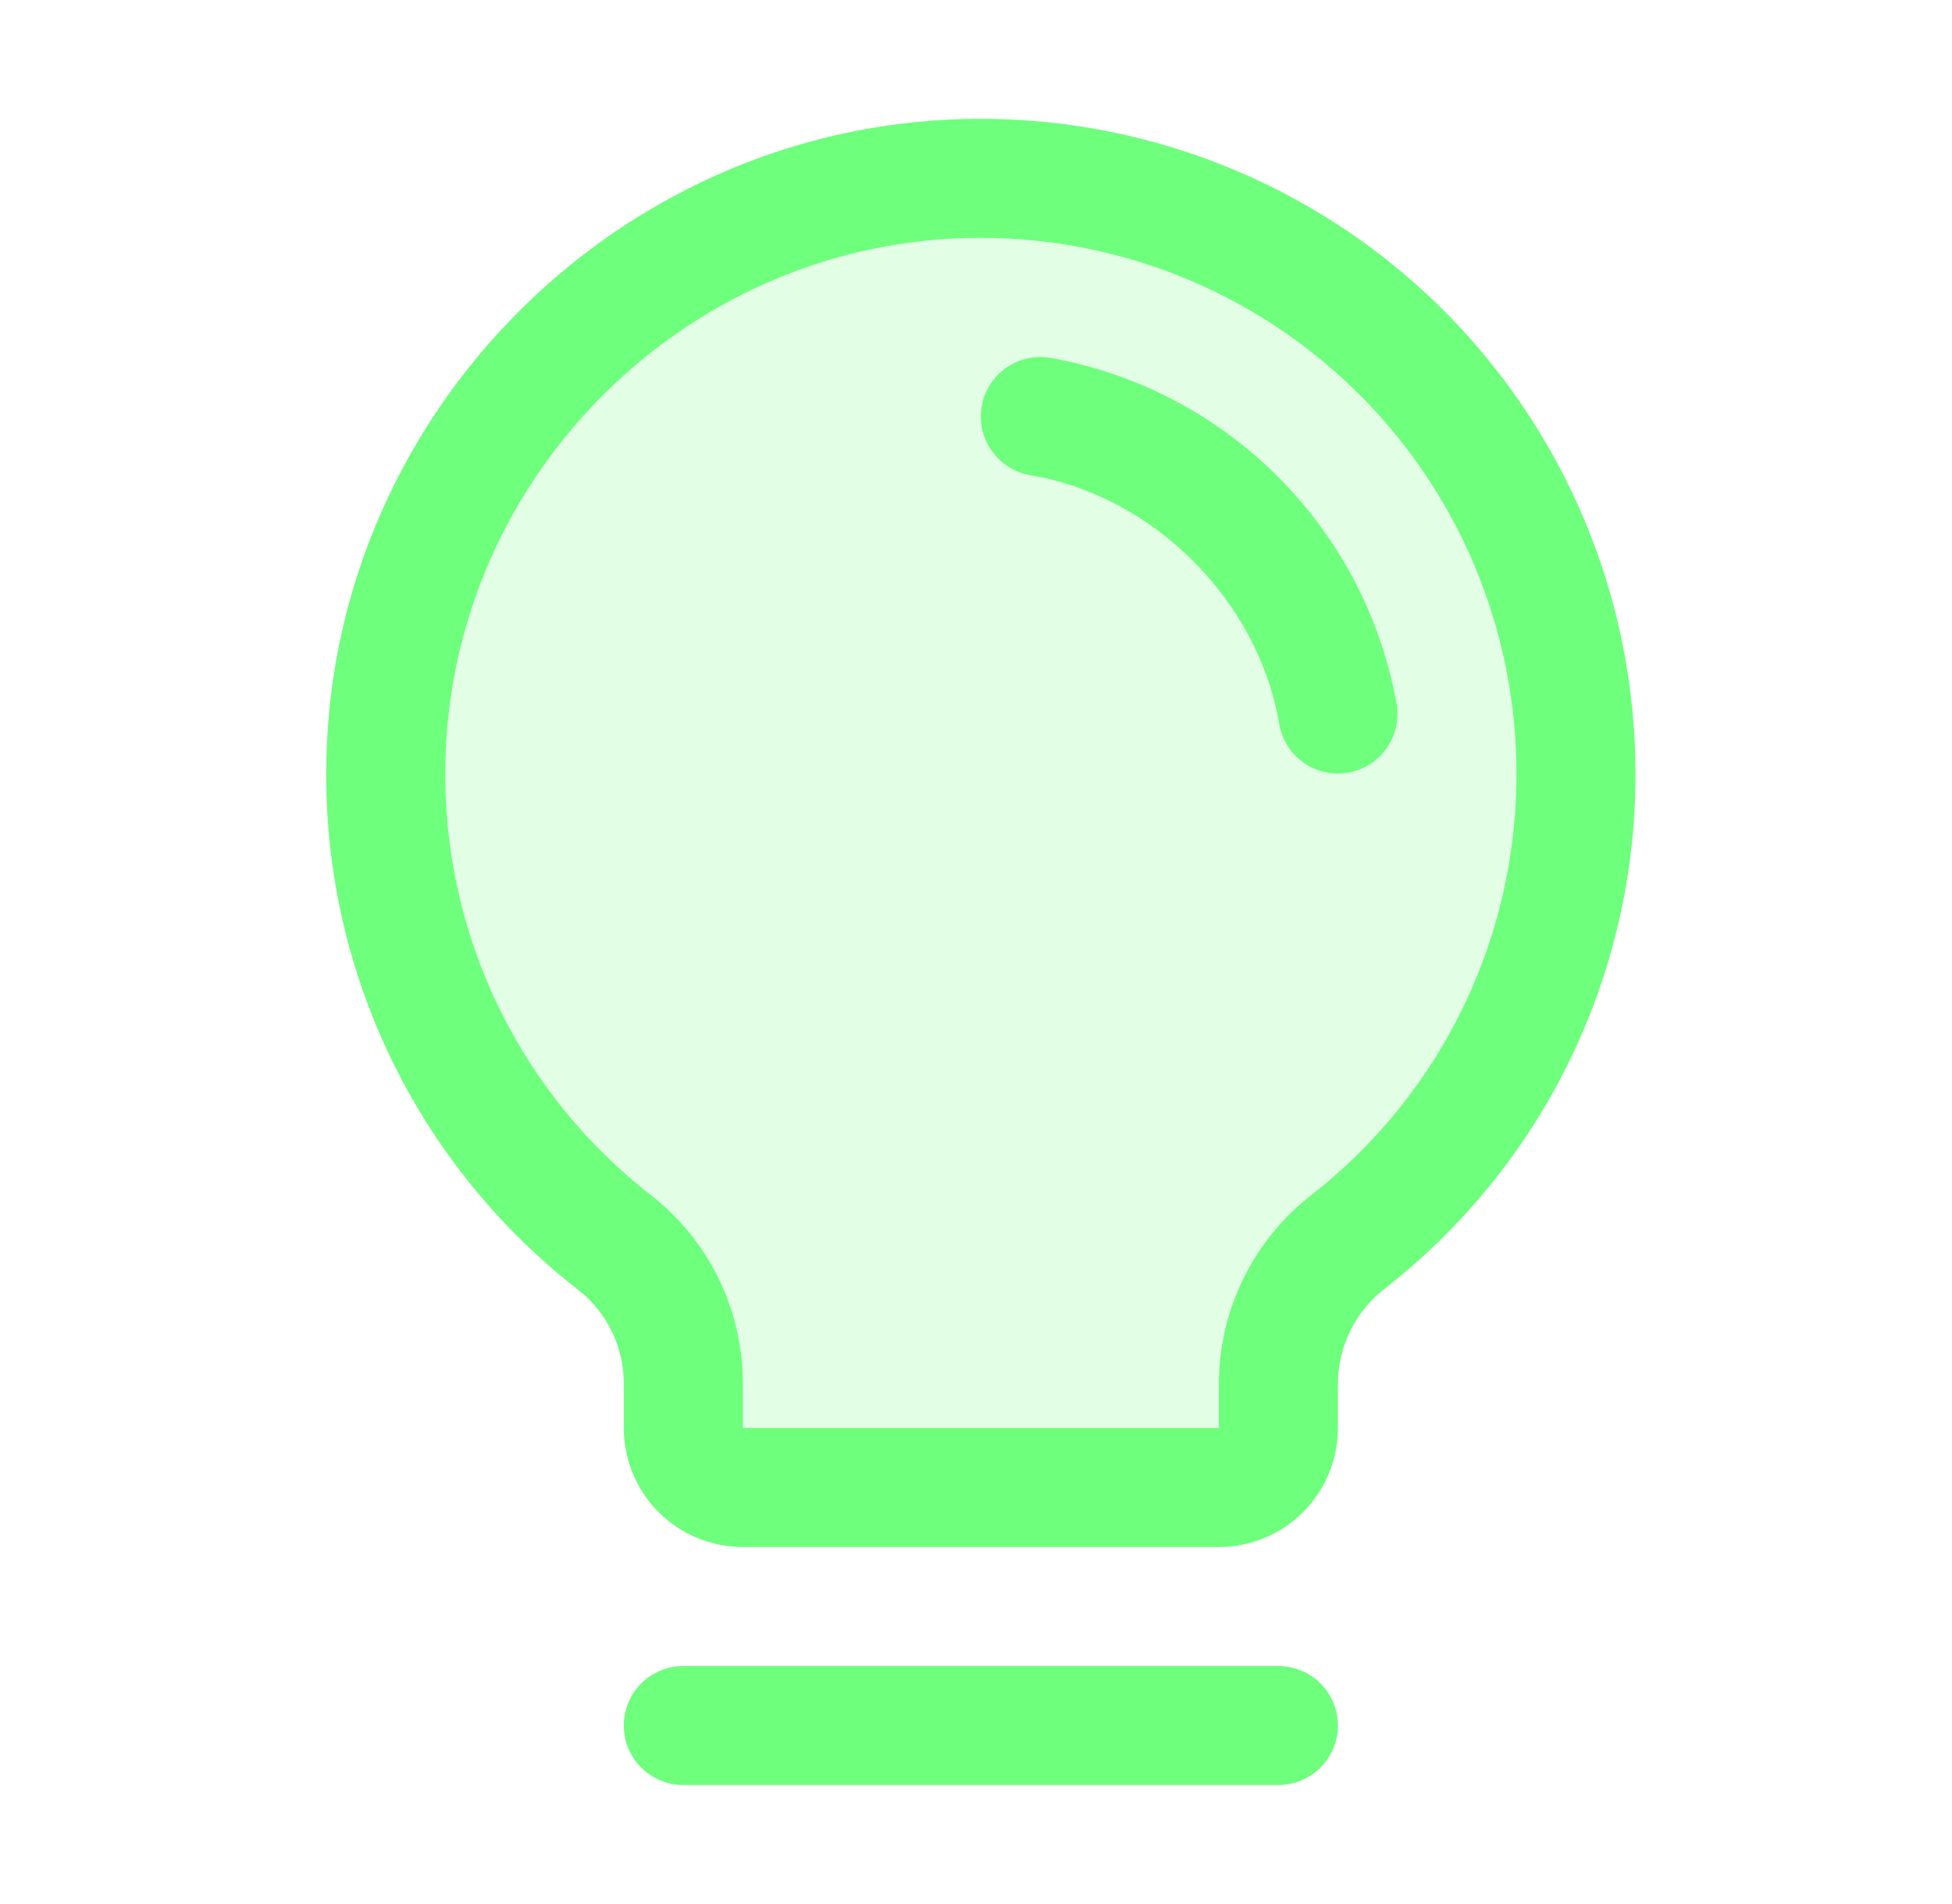
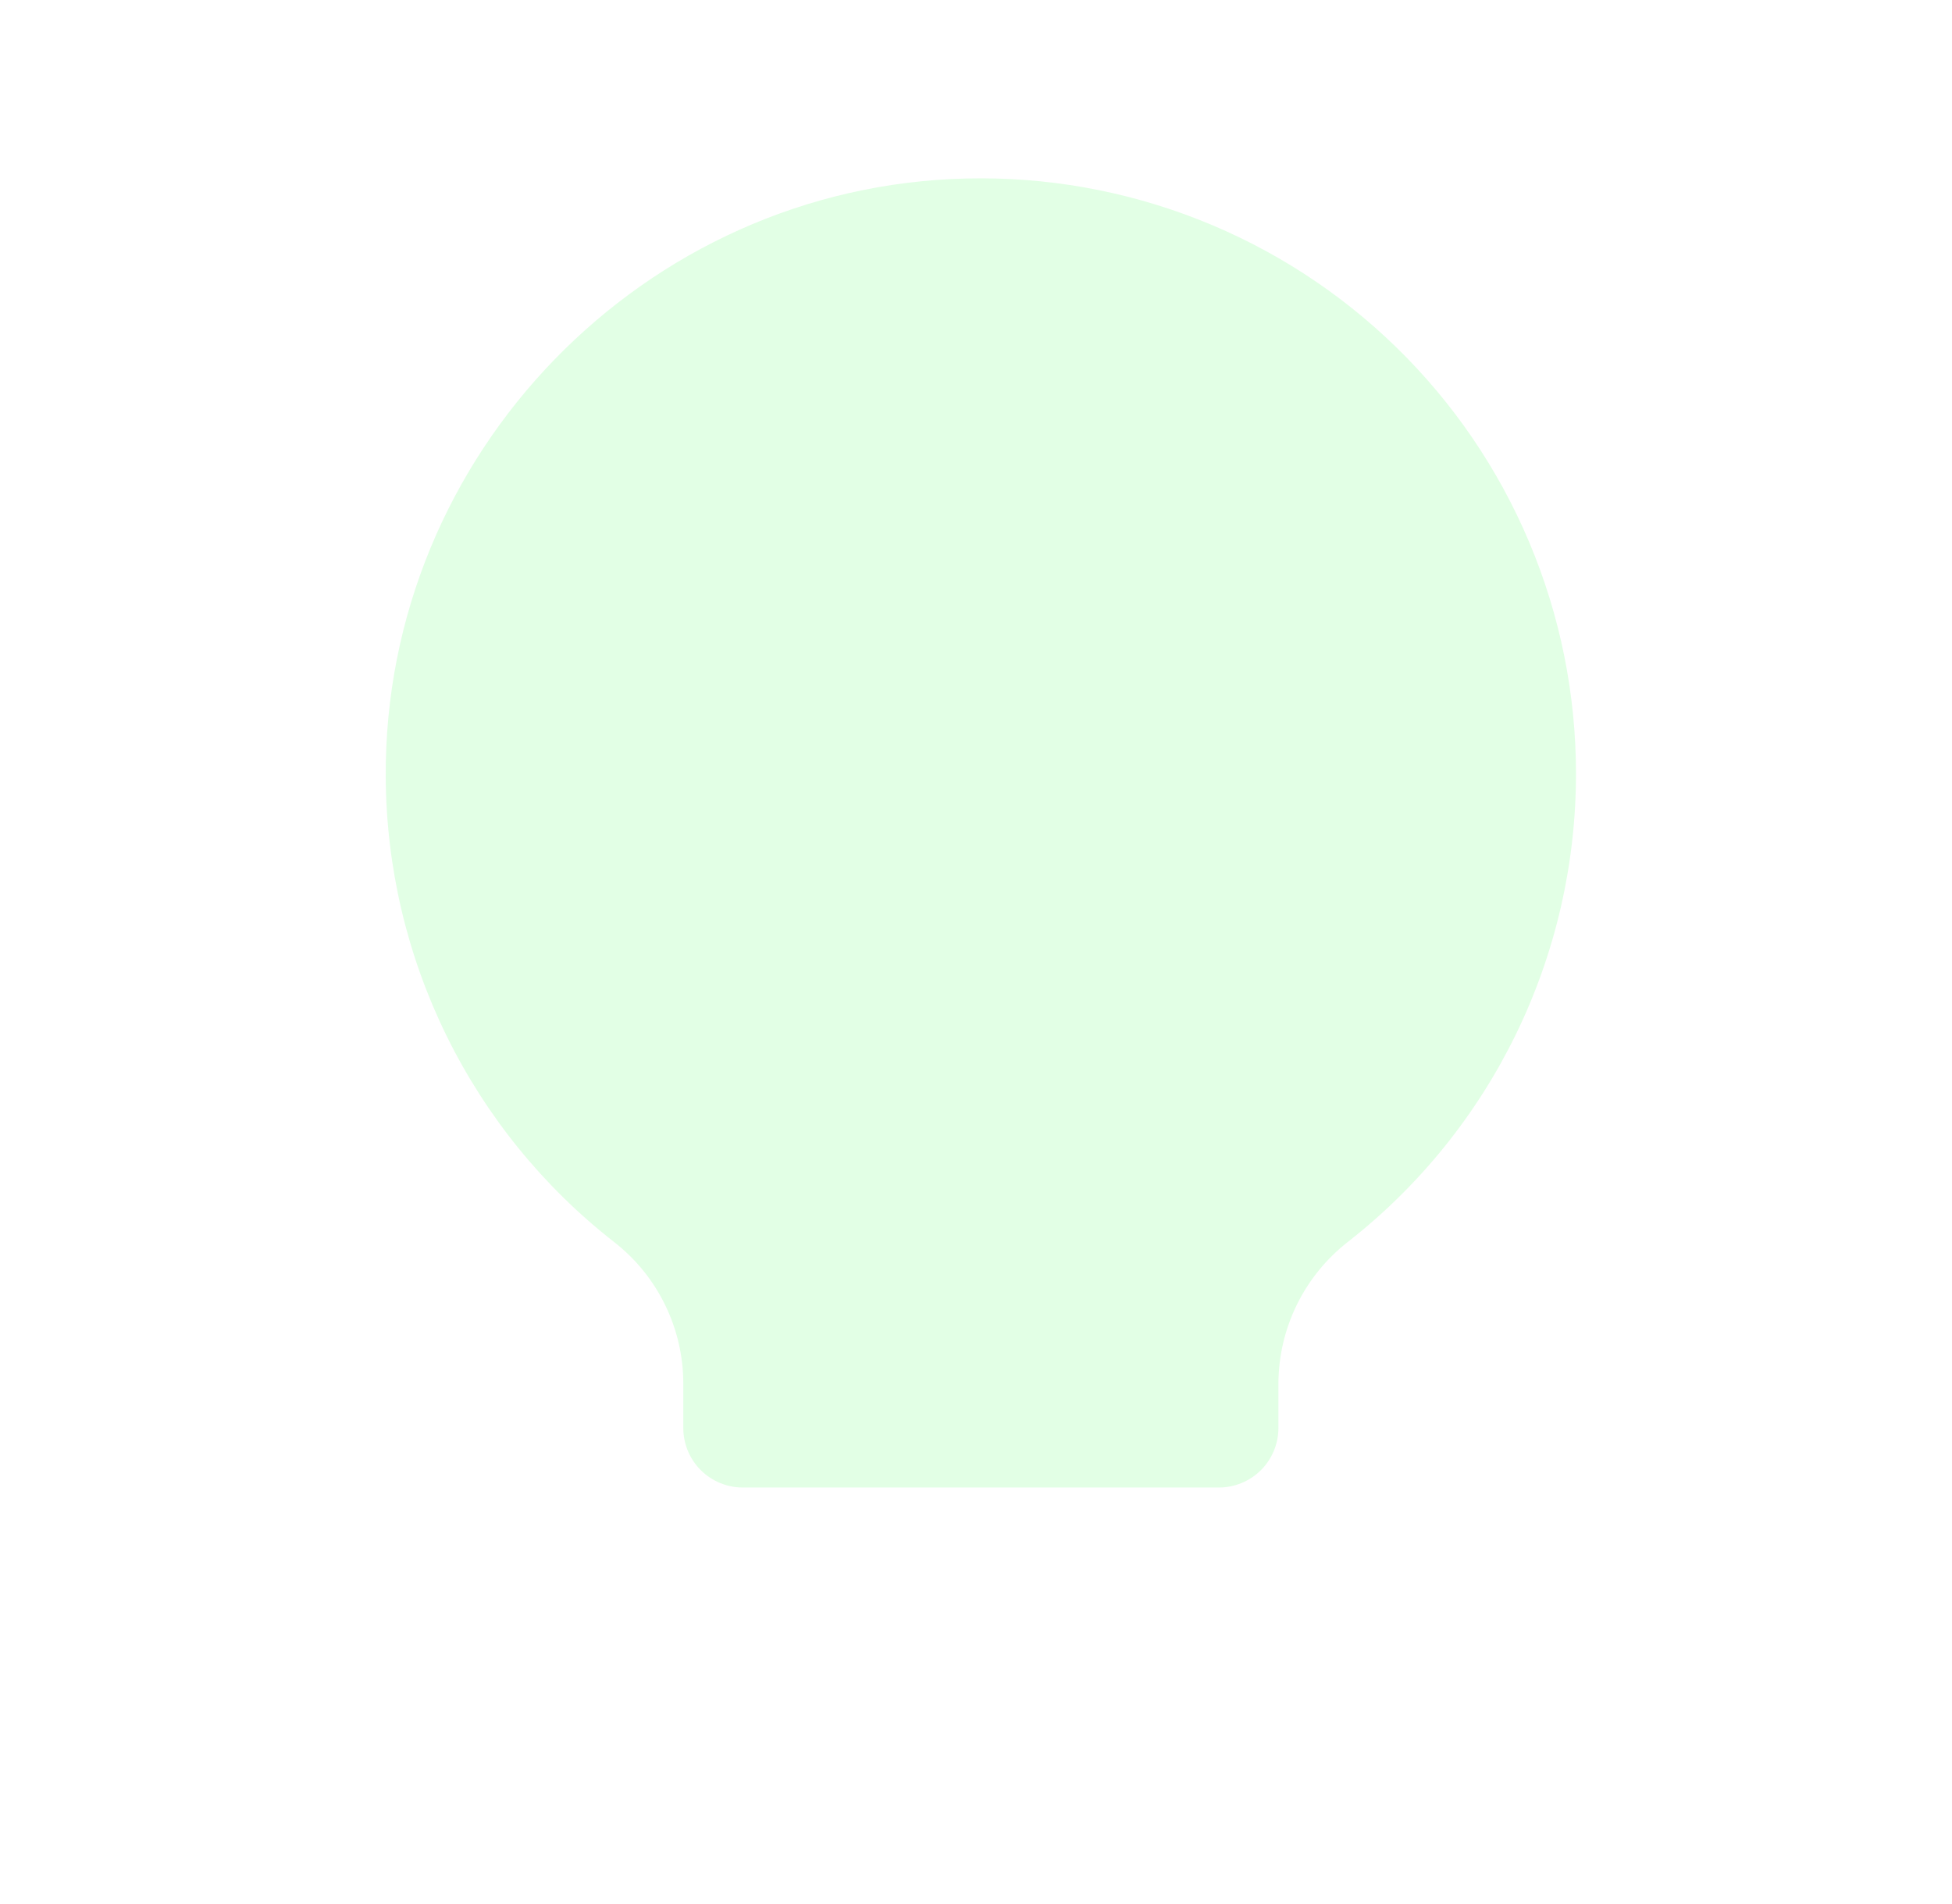
<svg xmlns="http://www.w3.org/2000/svg" width="41" height="40" viewBox="0 0 41 40" fill="none">
  <path opacity="0.2" d="M33.102 16.25C33.103 18.144 32.674 20.013 31.846 21.717C31.018 23.42 29.813 24.913 28.322 26.081C27.867 26.434 27.498 26.886 27.243 27.402C26.988 27.919 26.855 28.486 26.852 29.062V30C26.852 30.331 26.72 30.649 26.486 30.884C26.251 31.118 25.933 31.25 25.602 31.25H15.602C15.27 31.25 14.952 31.118 14.718 30.884C14.483 30.649 14.352 30.331 14.352 30V29.062C14.351 28.489 14.22 27.924 13.968 27.41C13.716 26.895 13.351 26.445 12.899 26.093C11.413 24.933 10.209 23.45 9.378 21.757C8.547 20.065 8.111 18.206 8.102 16.32C8.064 9.545 13.527 3.906 20.3 3.75C21.967 3.71 23.625 4.003 25.176 4.613C26.728 5.223 28.142 6.138 29.335 7.303C30.527 8.467 31.475 9.859 32.122 11.396C32.769 12.932 33.102 14.582 33.102 16.25Z" fill="#6EFF7D" />
-   <path d="M28.102 36.25C28.102 36.582 27.97 36.9 27.736 37.134C27.501 37.368 27.183 37.5 26.852 37.5H14.352C14.02 37.5 13.702 37.368 13.468 37.134C13.233 36.9 13.102 36.582 13.102 36.25C13.102 35.919 13.233 35.601 13.468 35.366C13.702 35.132 14.02 35 14.352 35H26.852C27.183 35 27.501 35.132 27.736 35.366C27.97 35.601 28.102 35.919 28.102 36.25ZM34.352 16.25C34.357 18.334 33.886 20.391 32.975 22.266C32.065 24.14 30.737 25.781 29.096 27.064C28.788 27.299 28.539 27.602 28.367 27.948C28.195 28.295 28.104 28.676 28.102 29.063V30C28.102 30.663 27.838 31.299 27.369 31.768C26.901 32.237 26.265 32.5 25.602 32.5H15.602C14.939 32.5 14.303 32.237 13.834 31.768C13.365 31.299 13.102 30.663 13.102 30V29.063C13.101 28.68 13.014 28.303 12.845 27.96C12.676 27.617 12.431 27.318 12.128 27.084C10.491 25.809 9.164 24.177 8.25 22.314C7.336 20.45 6.858 18.403 6.852 16.327C6.811 8.88 12.83 2.678 20.27 2.5C22.104 2.456 23.927 2.779 25.634 3.45C27.341 4.121 28.896 5.127 30.208 6.408C31.52 7.69 32.563 9.22 33.274 10.911C33.986 12.601 34.352 14.416 34.352 16.25ZM31.852 16.25C31.852 14.75 31.552 13.264 30.97 11.881C30.388 10.498 29.535 9.246 28.461 8.197C27.388 7.149 26.115 6.326 24.719 5.777C23.322 5.228 21.83 4.964 20.33 5C14.236 5.144 9.319 10.217 9.352 16.311C9.357 18.009 9.749 19.683 10.498 21.207C11.246 22.731 12.331 24.065 13.671 25.108C14.273 25.576 14.76 26.176 15.095 26.861C15.429 27.547 15.603 28.3 15.602 29.063V30H25.602V29.063C25.604 28.298 25.78 27.543 26.118 26.857C26.455 26.17 26.945 25.57 27.55 25.102C28.894 24.051 29.98 22.708 30.726 21.174C31.471 19.64 31.856 17.956 31.852 16.25ZM29.335 14.791C29.011 12.98 28.139 11.312 26.839 10.012C25.538 8.712 23.87 7.841 22.06 7.517C21.898 7.49 21.732 7.495 21.572 7.532C21.412 7.568 21.261 7.636 21.127 7.731C20.993 7.827 20.88 7.947 20.792 8.086C20.705 8.225 20.646 8.38 20.619 8.542C20.592 8.704 20.596 8.87 20.633 9.03C20.67 9.19 20.738 9.341 20.833 9.475C20.928 9.609 21.049 9.722 21.188 9.81C21.327 9.897 21.482 9.956 21.644 9.983C24.233 10.419 26.43 12.616 26.869 15.21C26.918 15.501 27.069 15.765 27.295 15.955C27.521 16.146 27.806 16.25 28.102 16.25C28.172 16.25 28.243 16.244 28.313 16.233C28.639 16.177 28.931 15.994 29.122 15.723C29.314 15.453 29.39 15.117 29.335 14.791Z" fill="#6EFF7D" />
</svg>